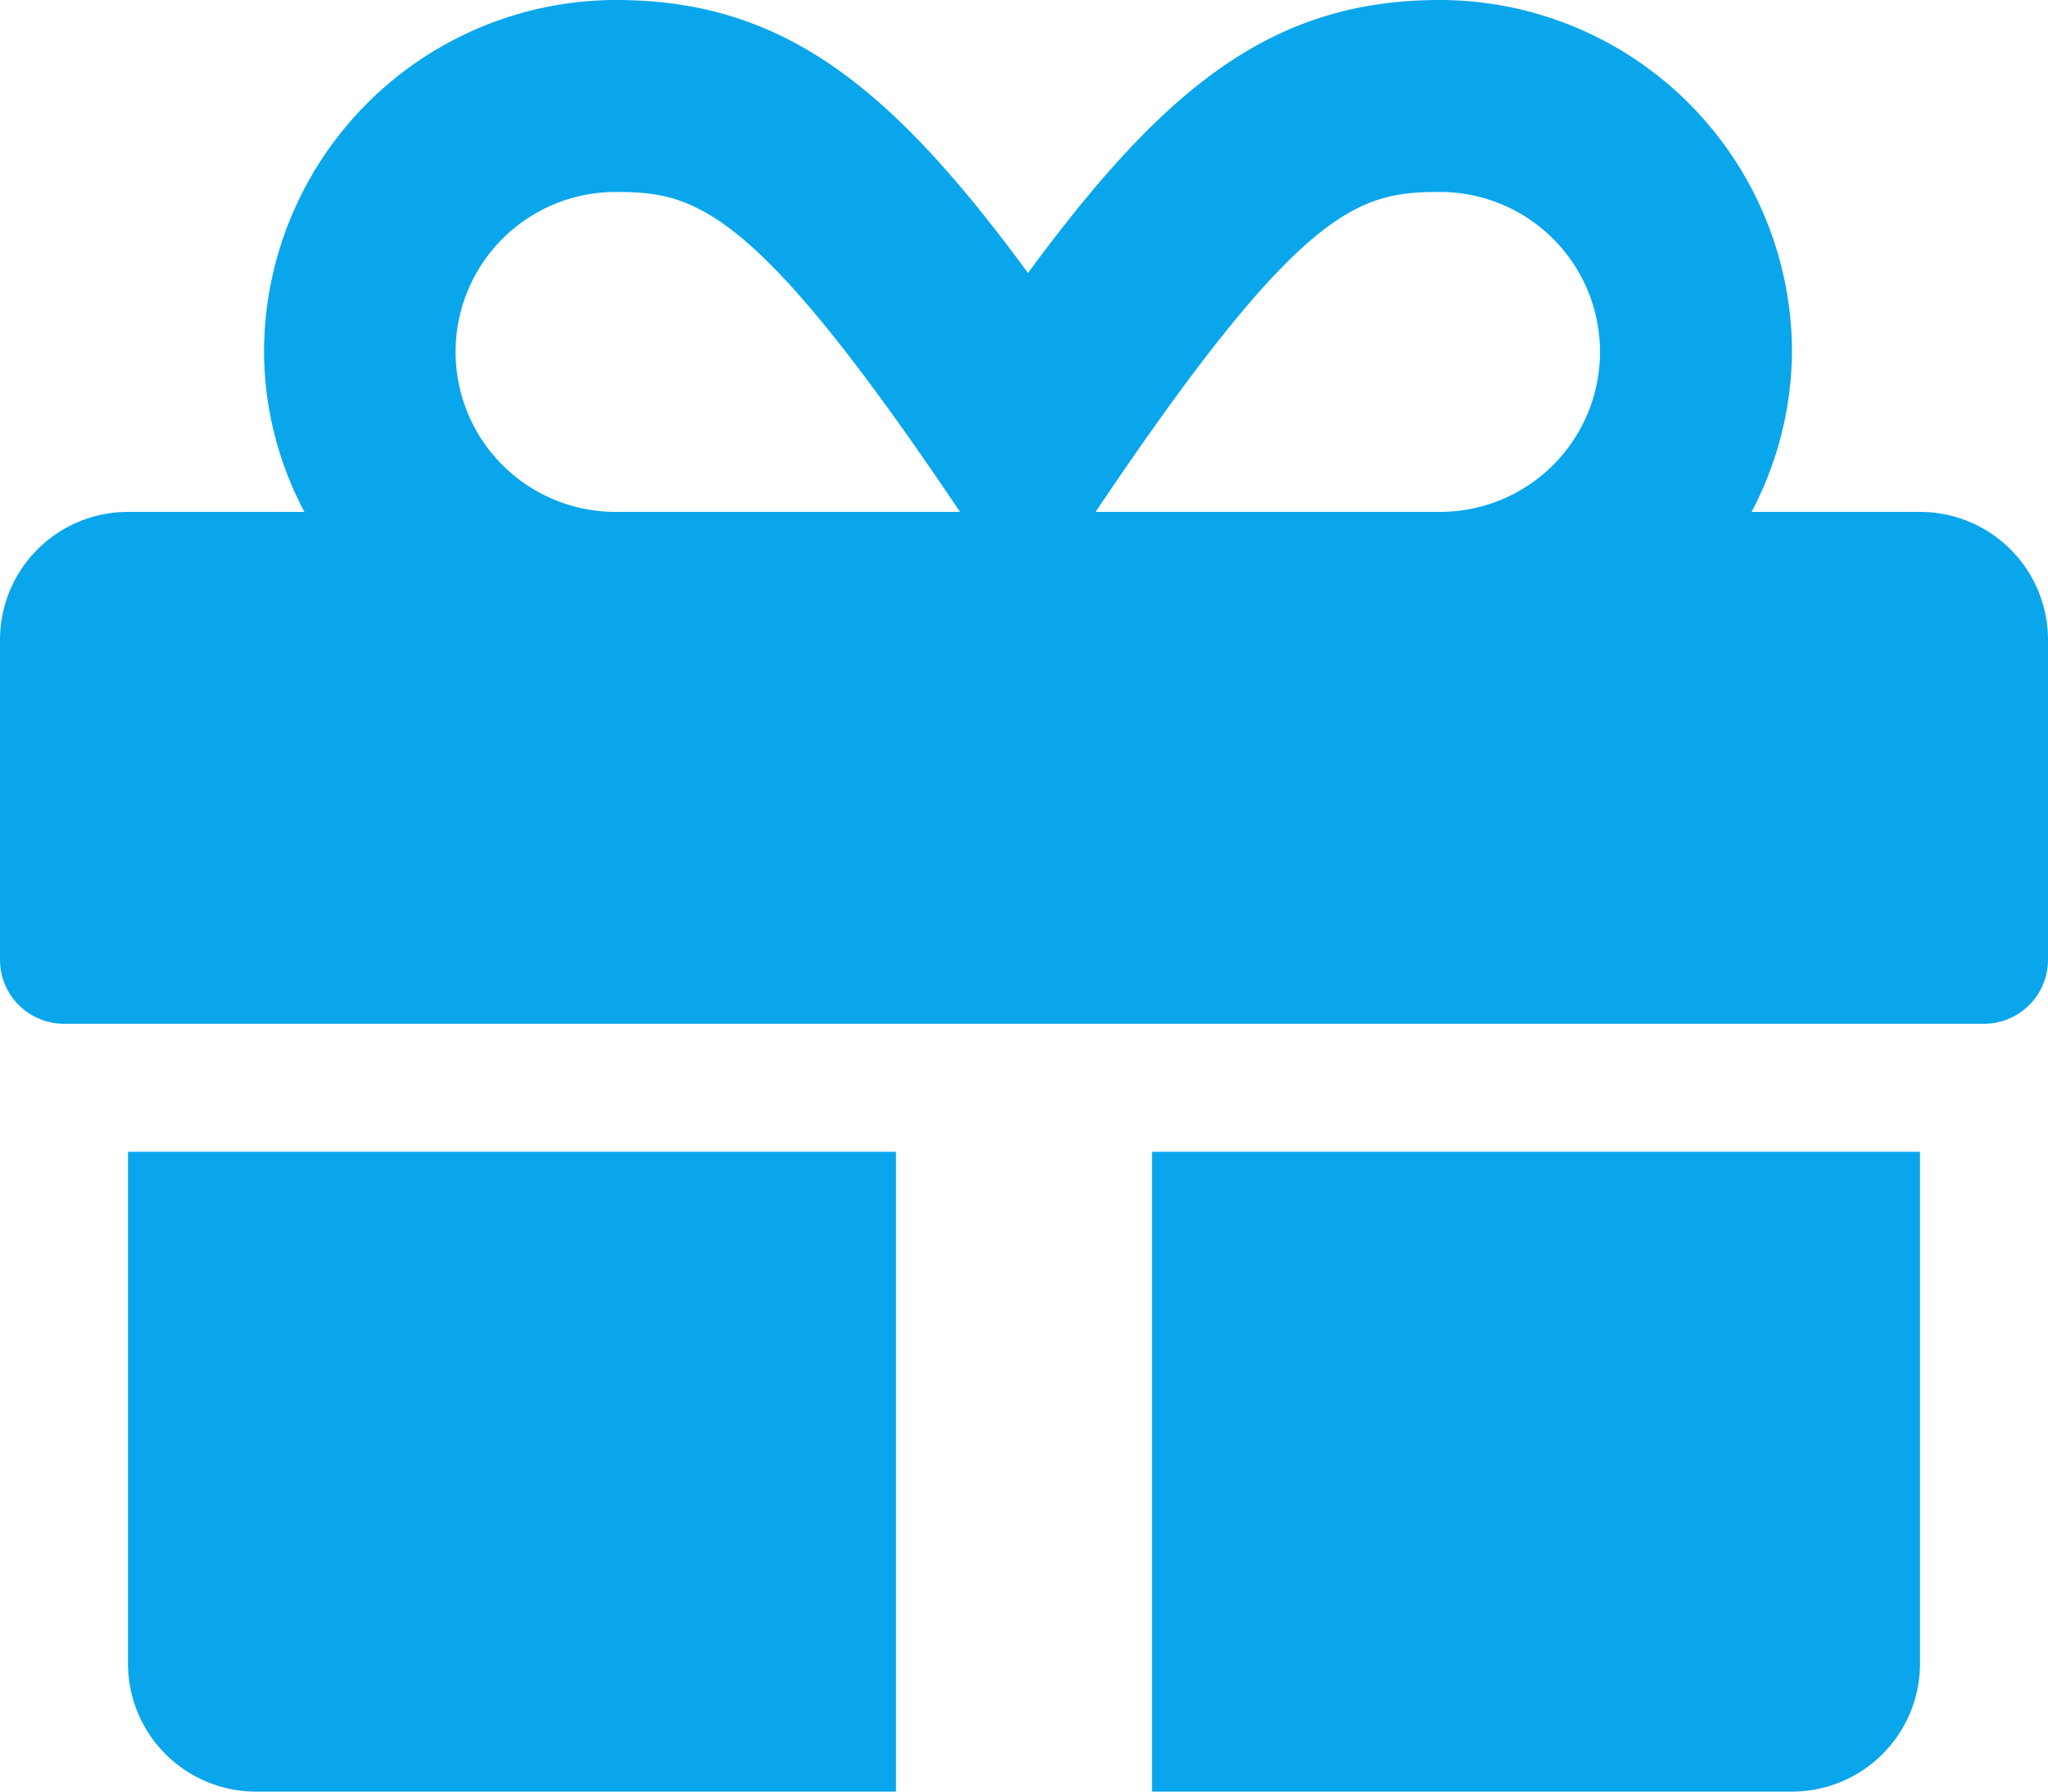
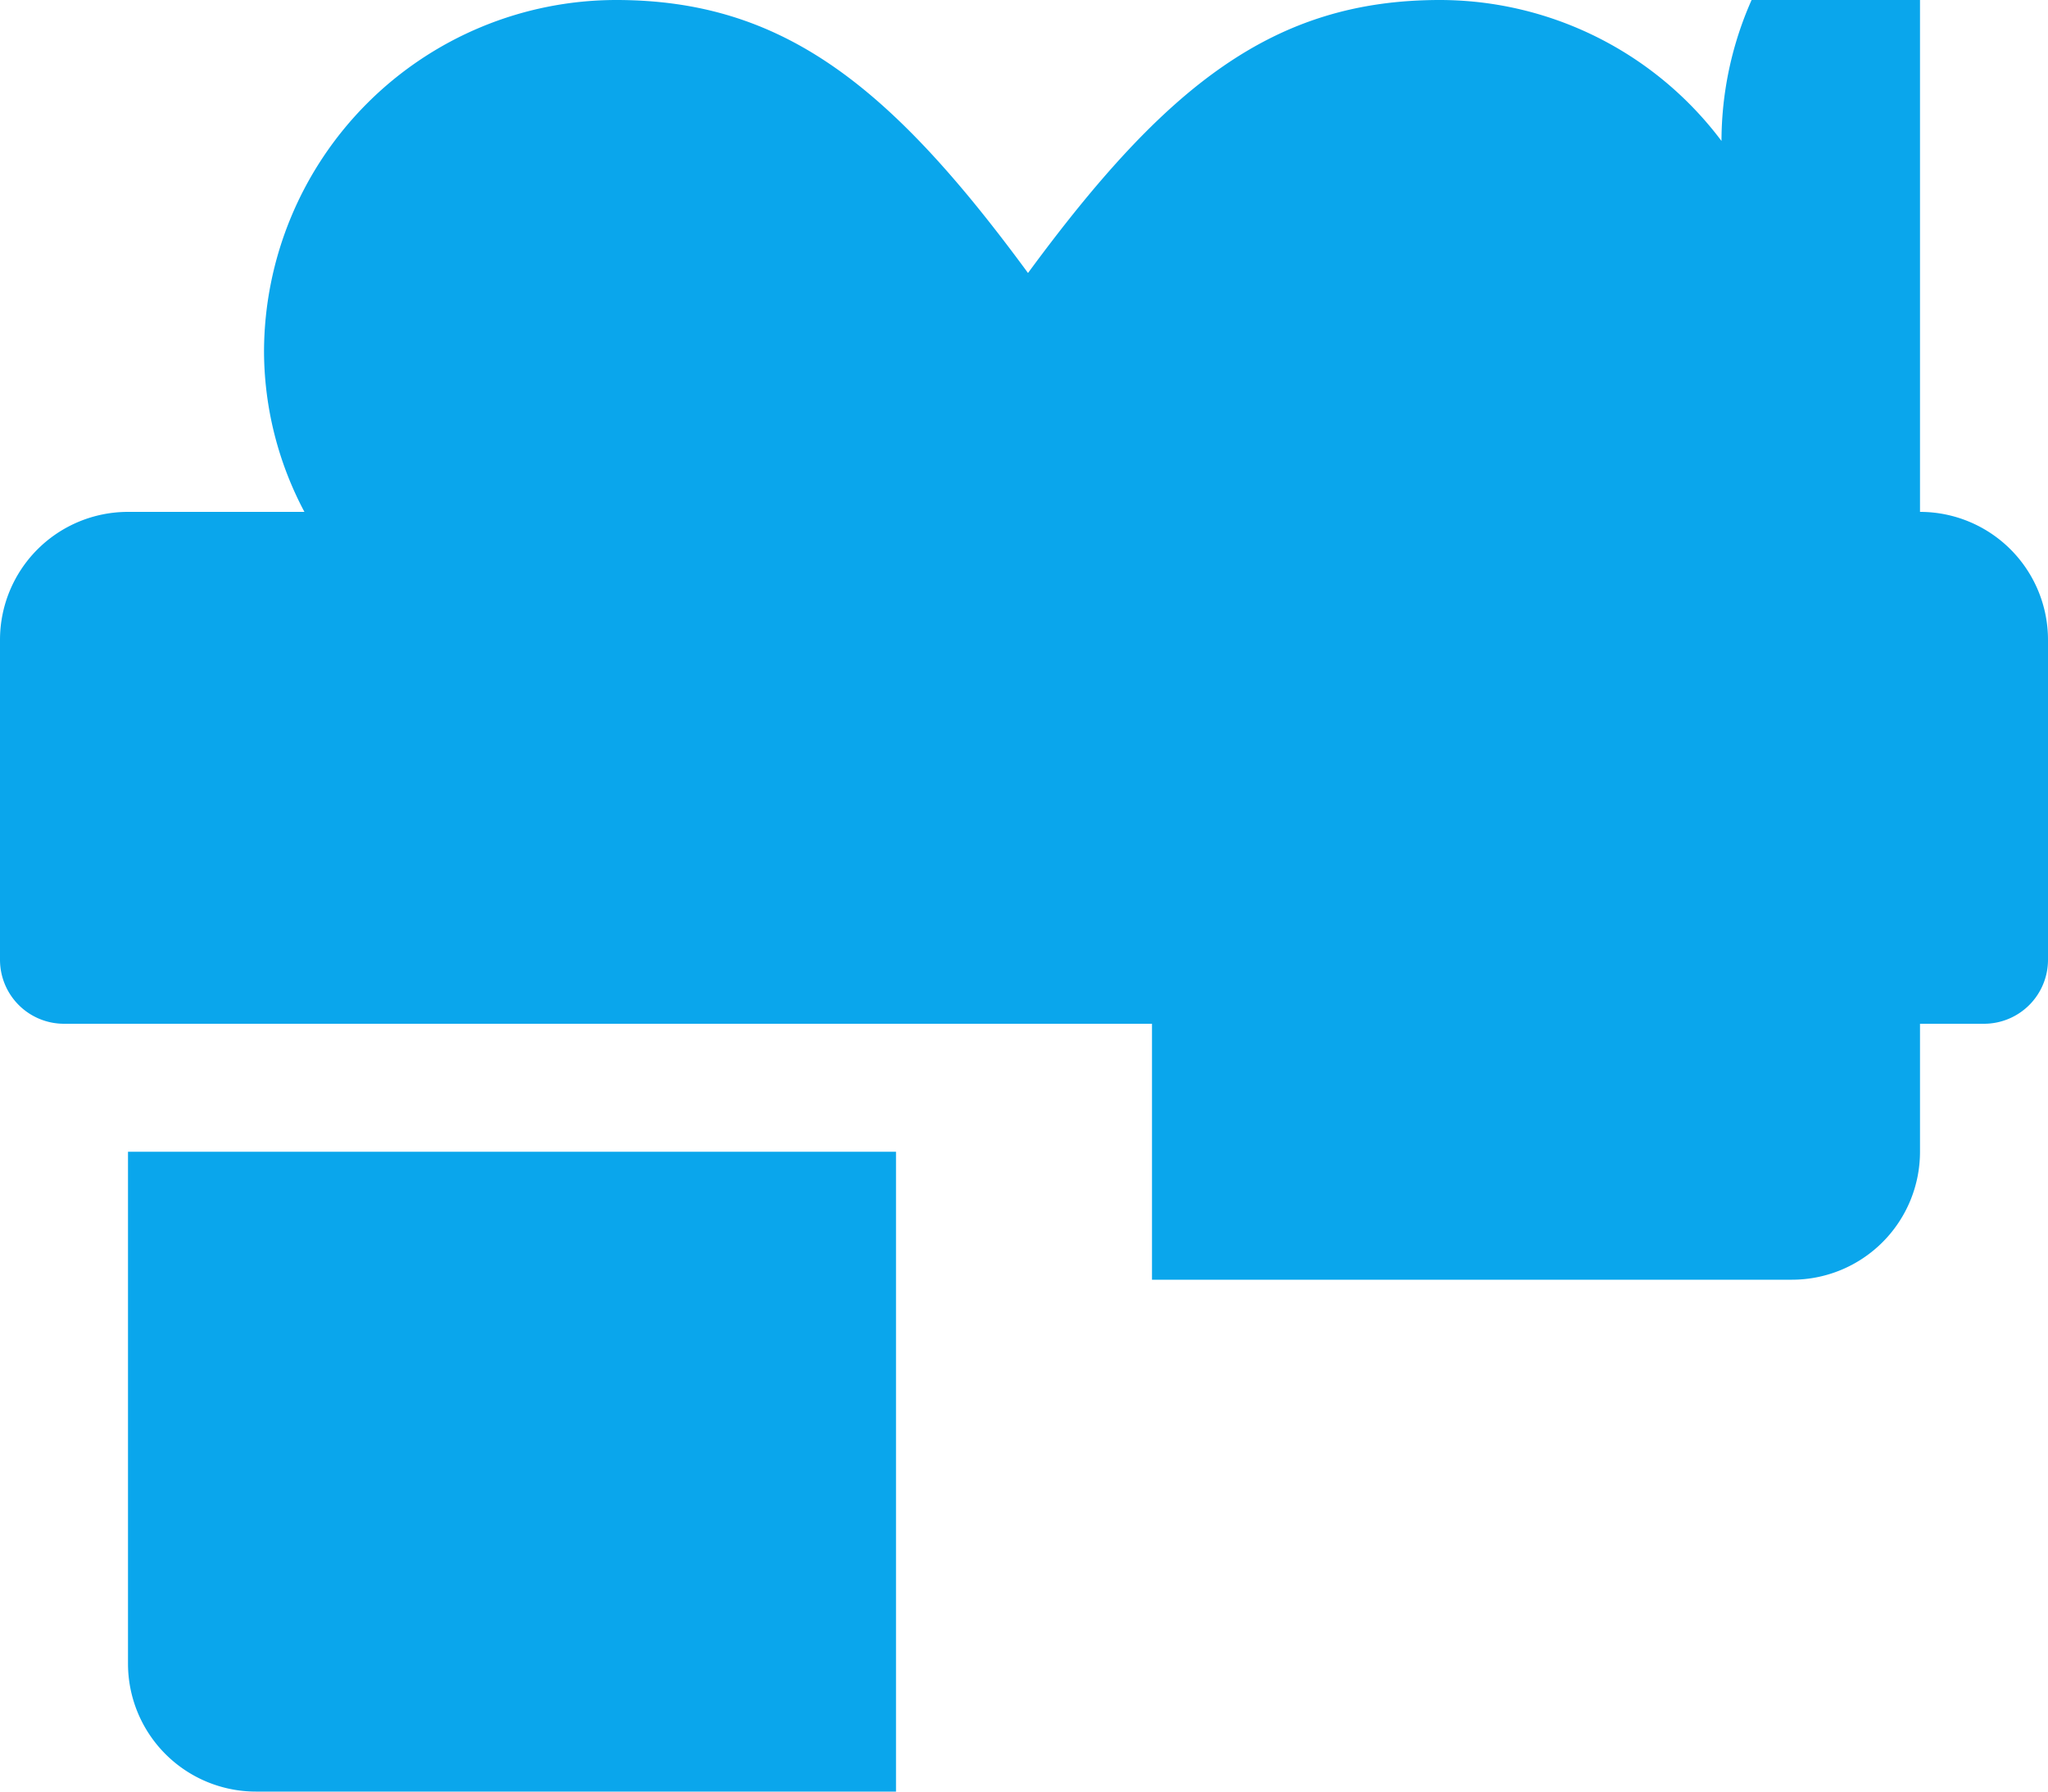
<svg xmlns="http://www.w3.org/2000/svg" width="48" height="42" viewBox="0 0 48 42">
-   <path id="icon-gift" d="M3,41.25a3,3,0,0,0,3,3H21v-15H3Zm24,3H42a3,3,0,0,0,3-3v-12H27Zm18-30H41.053A8.174,8.174,0,0,0,42,10.5a8.262,8.262,0,0,0-8.25-8.25c-3.9,0-6.422,2-9.656,6.4-3.234-4.406-5.756-6.4-9.656-6.4a8.262,8.262,0,0,0-8.25,8.25,8.06,8.06,0,0,0,.947,3.75H3a3,3,0,0,0-3,3v7.5a1.5,1.5,0,0,0,1.5,1.5h45a1.5,1.5,0,0,0,1.5-1.5v-7.5A3,3,0,0,0,45,14.25Zm-30.572,0a3.75,3.75,0,0,1,0-7.5c1.866,0,3.244.309,8.072,7.5H14.428Zm19.322,0H25.678c4.819-7.172,6.159-7.5,8.072-7.5a3.75,3.75,0,0,1,0,7.5Z" transform="translate(0 -2.25)" fill="#0aa6ec" />
+   <path id="icon-gift" d="M3,41.25a3,3,0,0,0,3,3H21v-15H3m24,3H42a3,3,0,0,0,3-3v-12H27Zm18-30H41.053A8.174,8.174,0,0,0,42,10.5a8.262,8.262,0,0,0-8.25-8.25c-3.9,0-6.422,2-9.656,6.4-3.234-4.406-5.756-6.4-9.656-6.4a8.262,8.262,0,0,0-8.25,8.25,8.06,8.06,0,0,0,.947,3.75H3a3,3,0,0,0-3,3v7.5a1.5,1.5,0,0,0,1.5,1.5h45a1.5,1.5,0,0,0,1.5-1.5v-7.5A3,3,0,0,0,45,14.25Zm-30.572,0a3.75,3.75,0,0,1,0-7.5c1.866,0,3.244.309,8.072,7.5H14.428Zm19.322,0H25.678c4.819-7.172,6.159-7.5,8.072-7.5a3.75,3.75,0,0,1,0,7.5Z" transform="translate(0 -2.25)" fill="#0aa6ec" />
</svg>